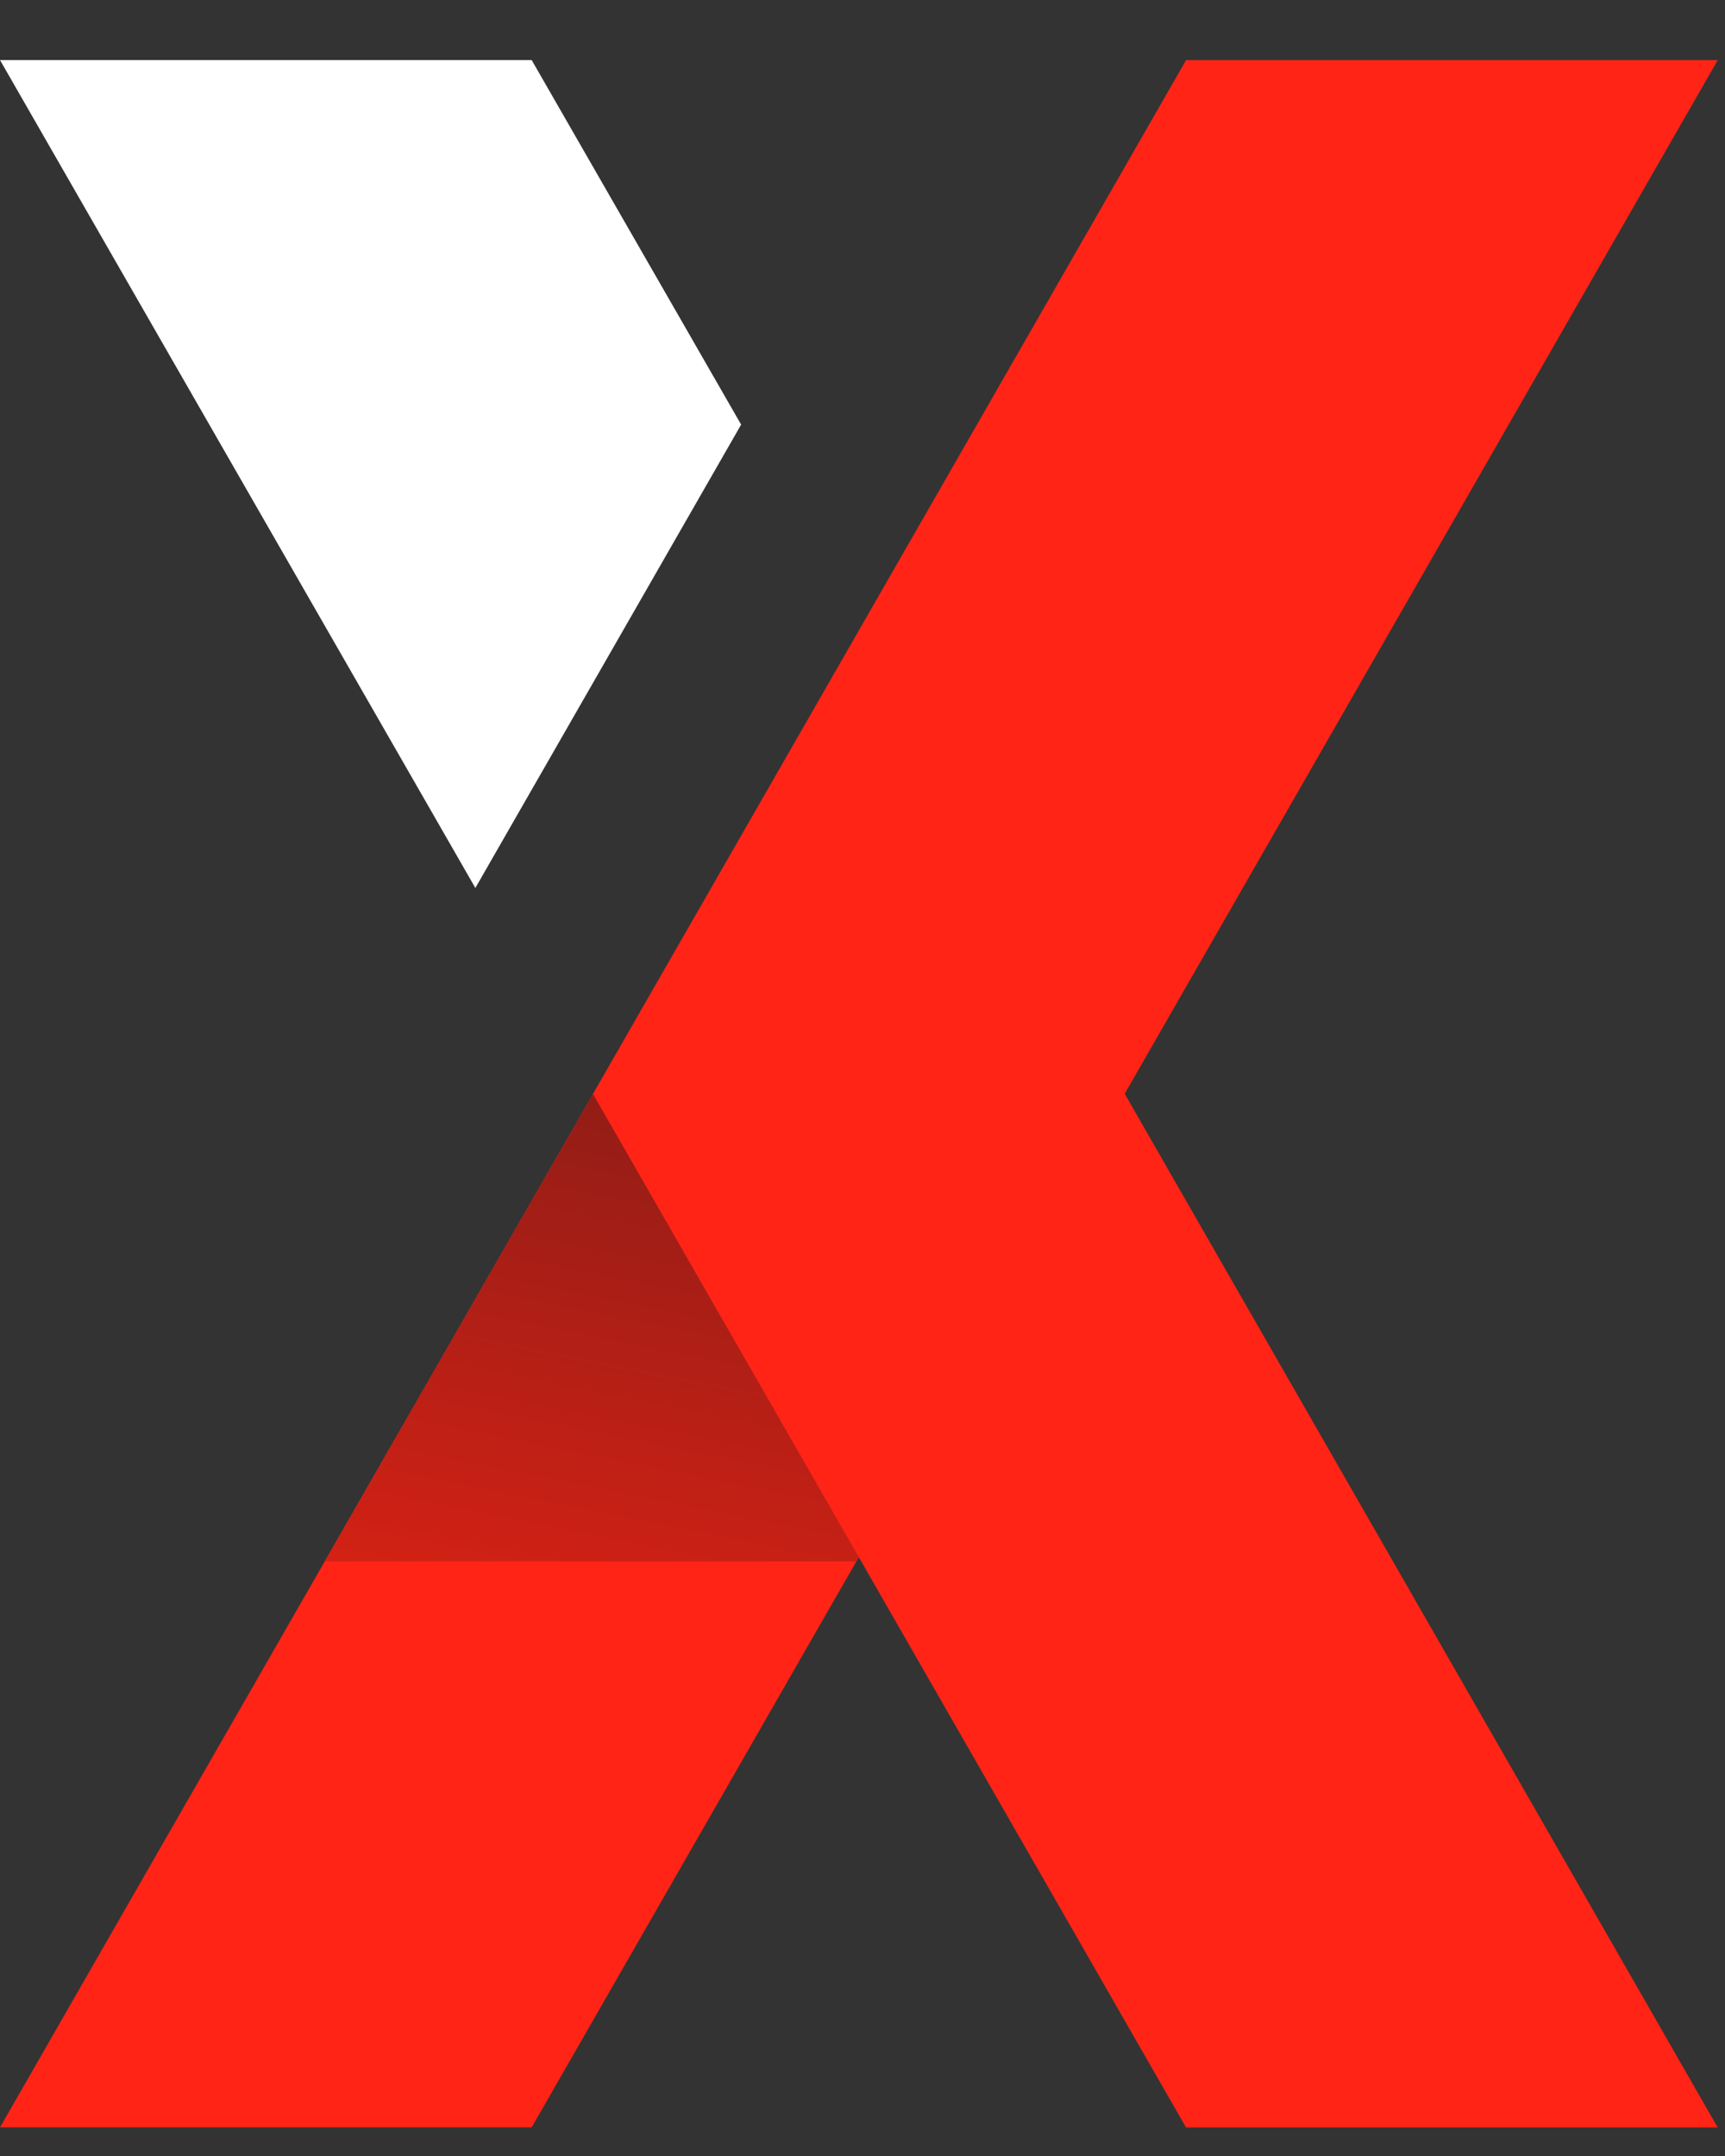
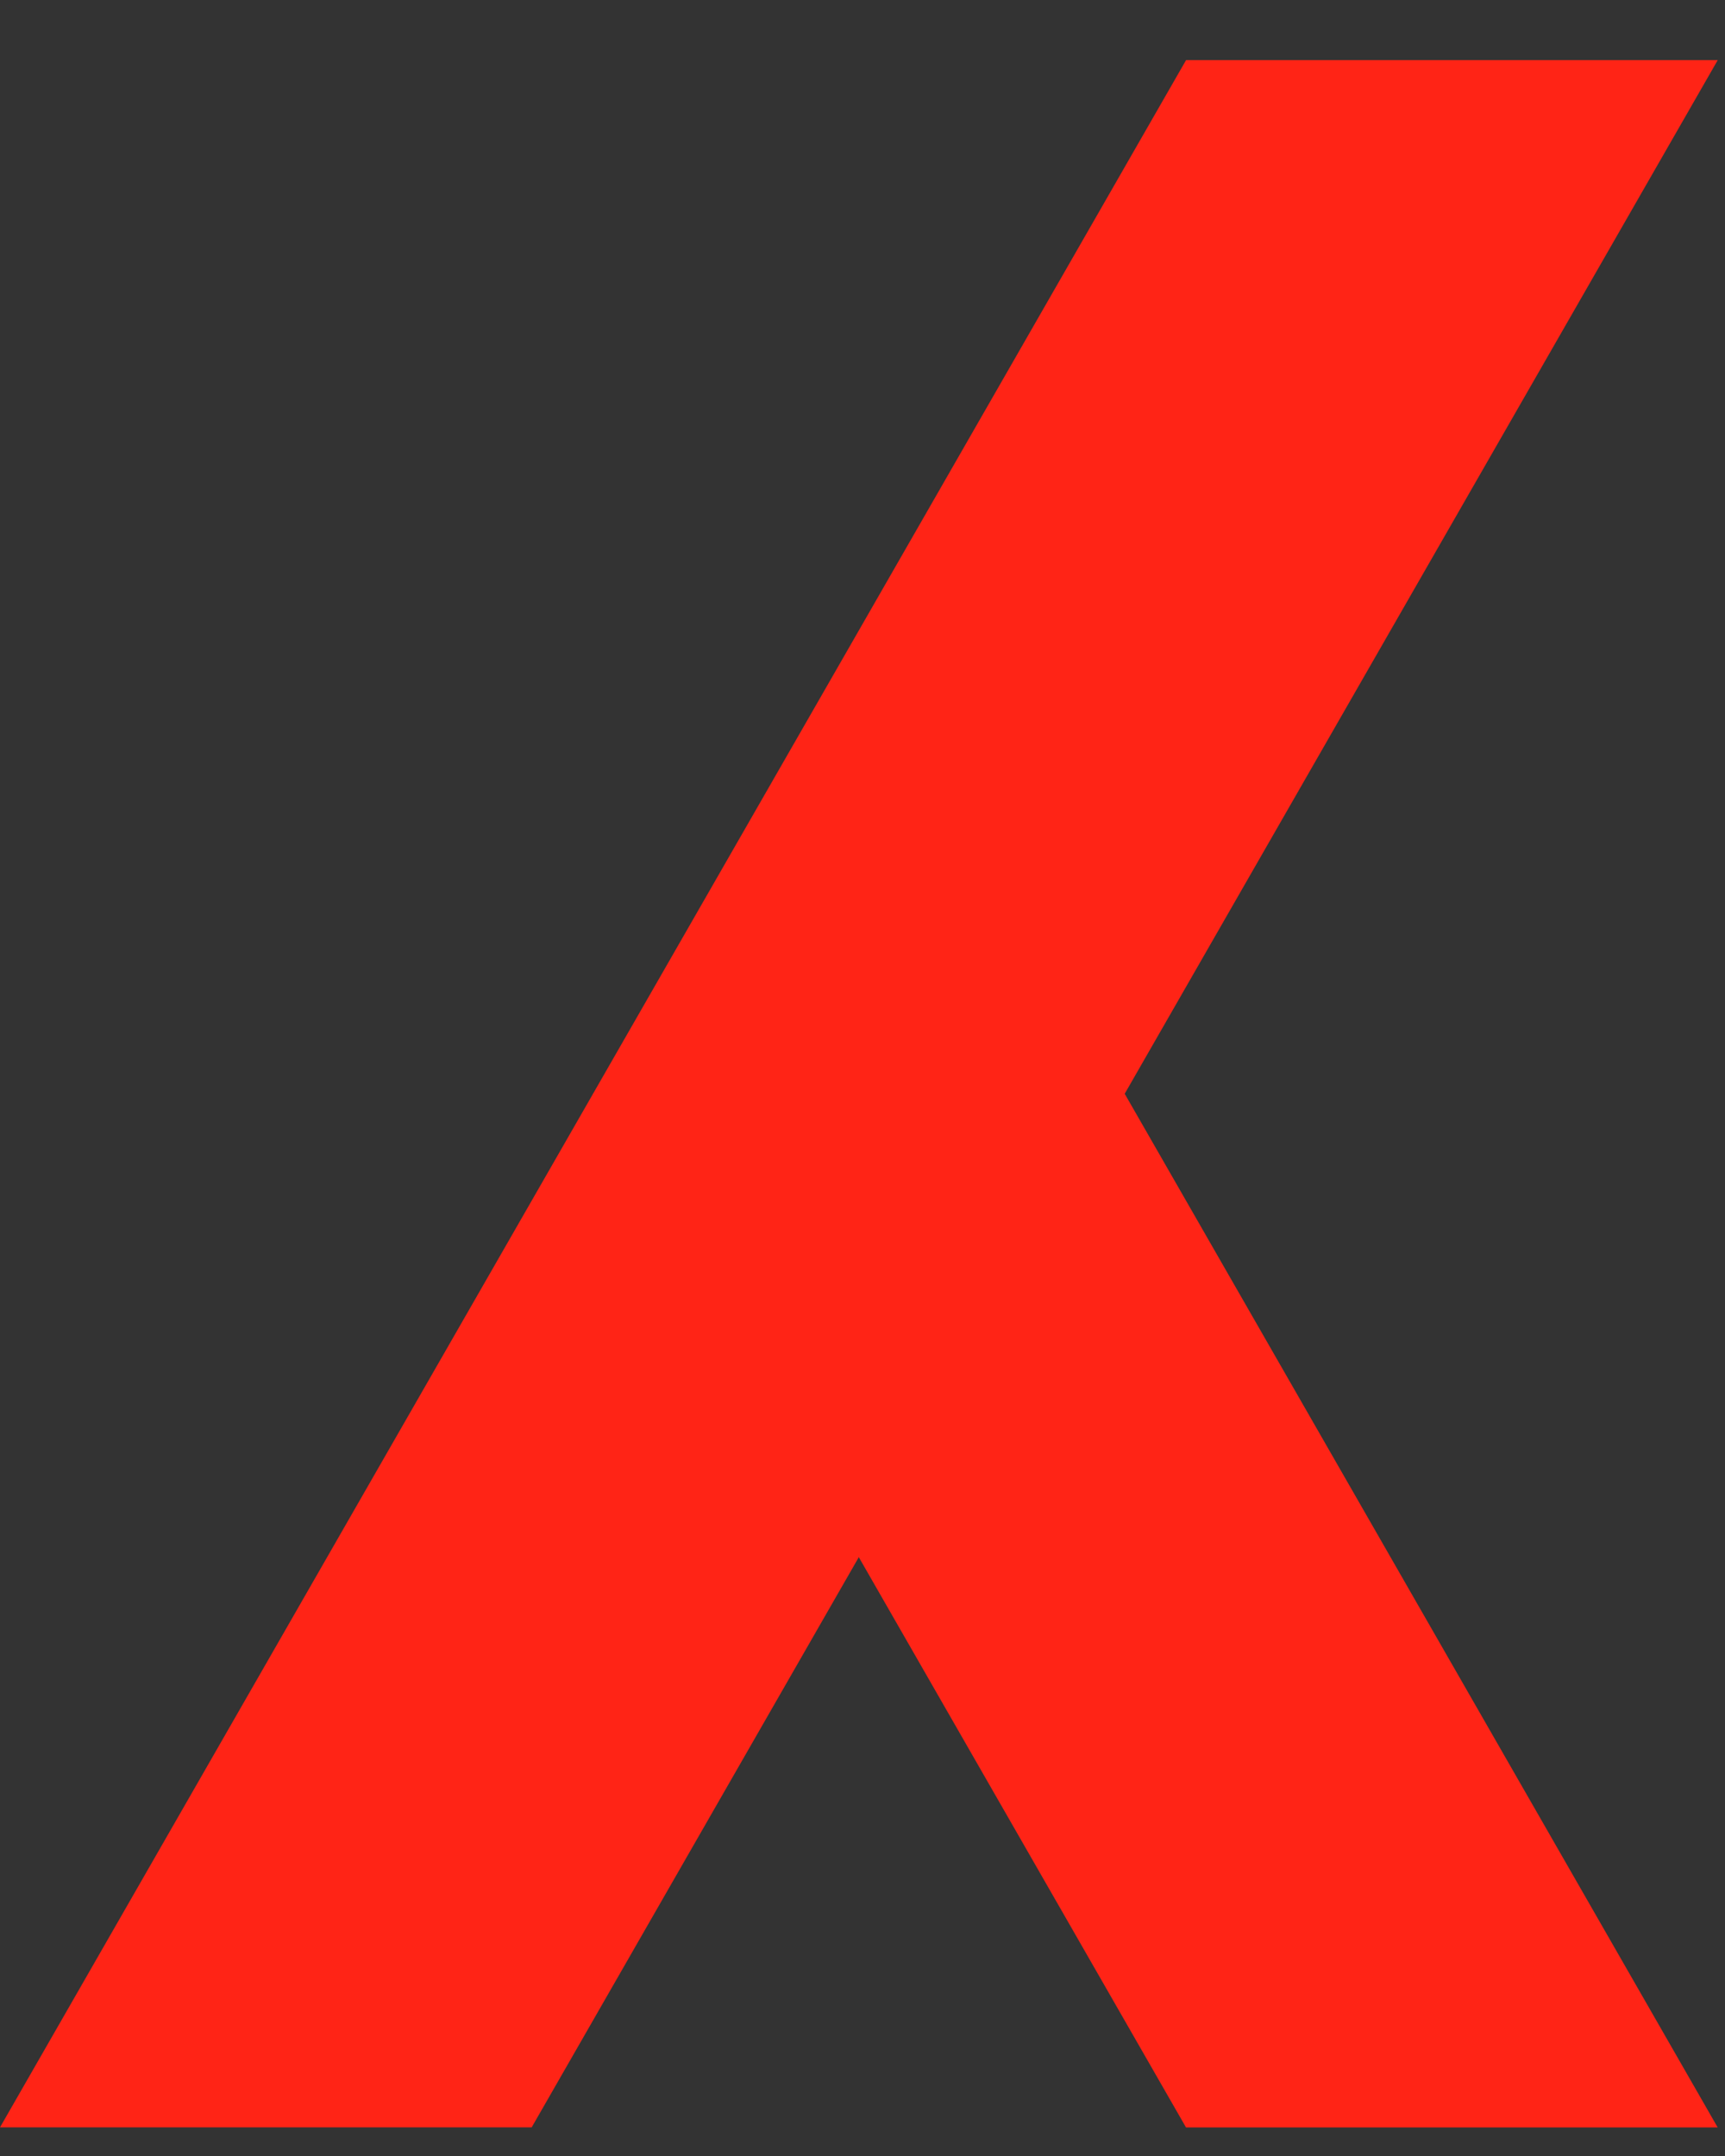
<svg xmlns="http://www.w3.org/2000/svg" width="28" height="35" viewBox="0 0 28 35" fill="none">
  <rect x="0" y="0" width="28" height="35" fill="#333333" stroke="none" />
  <path d="M9.626 17.756L0 34.535h8.63l9.626-16.78h-8.63z" fill="#FF2416" />
  <path d="M18.256 17.756l9.625 16.78h-8.63l-9.627-16.78h.002L19.252.976h8.63l-9.626 16.78z" fill="#FF2416" />
-   <path fill-rule="evenodd" clip-rule="evenodd" d="M0 .975h8.63l3.4 5.918-4.314 7.522L0 .975z" fill="#fff" />
-   <path d="M9.625 17.758l-4.353 7.59H13.9l.04-.07-4.315-7.52z" fill="url(#paint0_linear_442_73)" />
  <defs>
    <linearGradient id="paint0_linear_442_73" x1="9.606" y1="17.758" x2="7.918" y2="26.183" gradientUnits="userSpaceOnUse">
      <stop stop-color="#921D16" />
      <stop offset="1" stop-color="#D62115" />
    </linearGradient>
  </defs>
</svg>